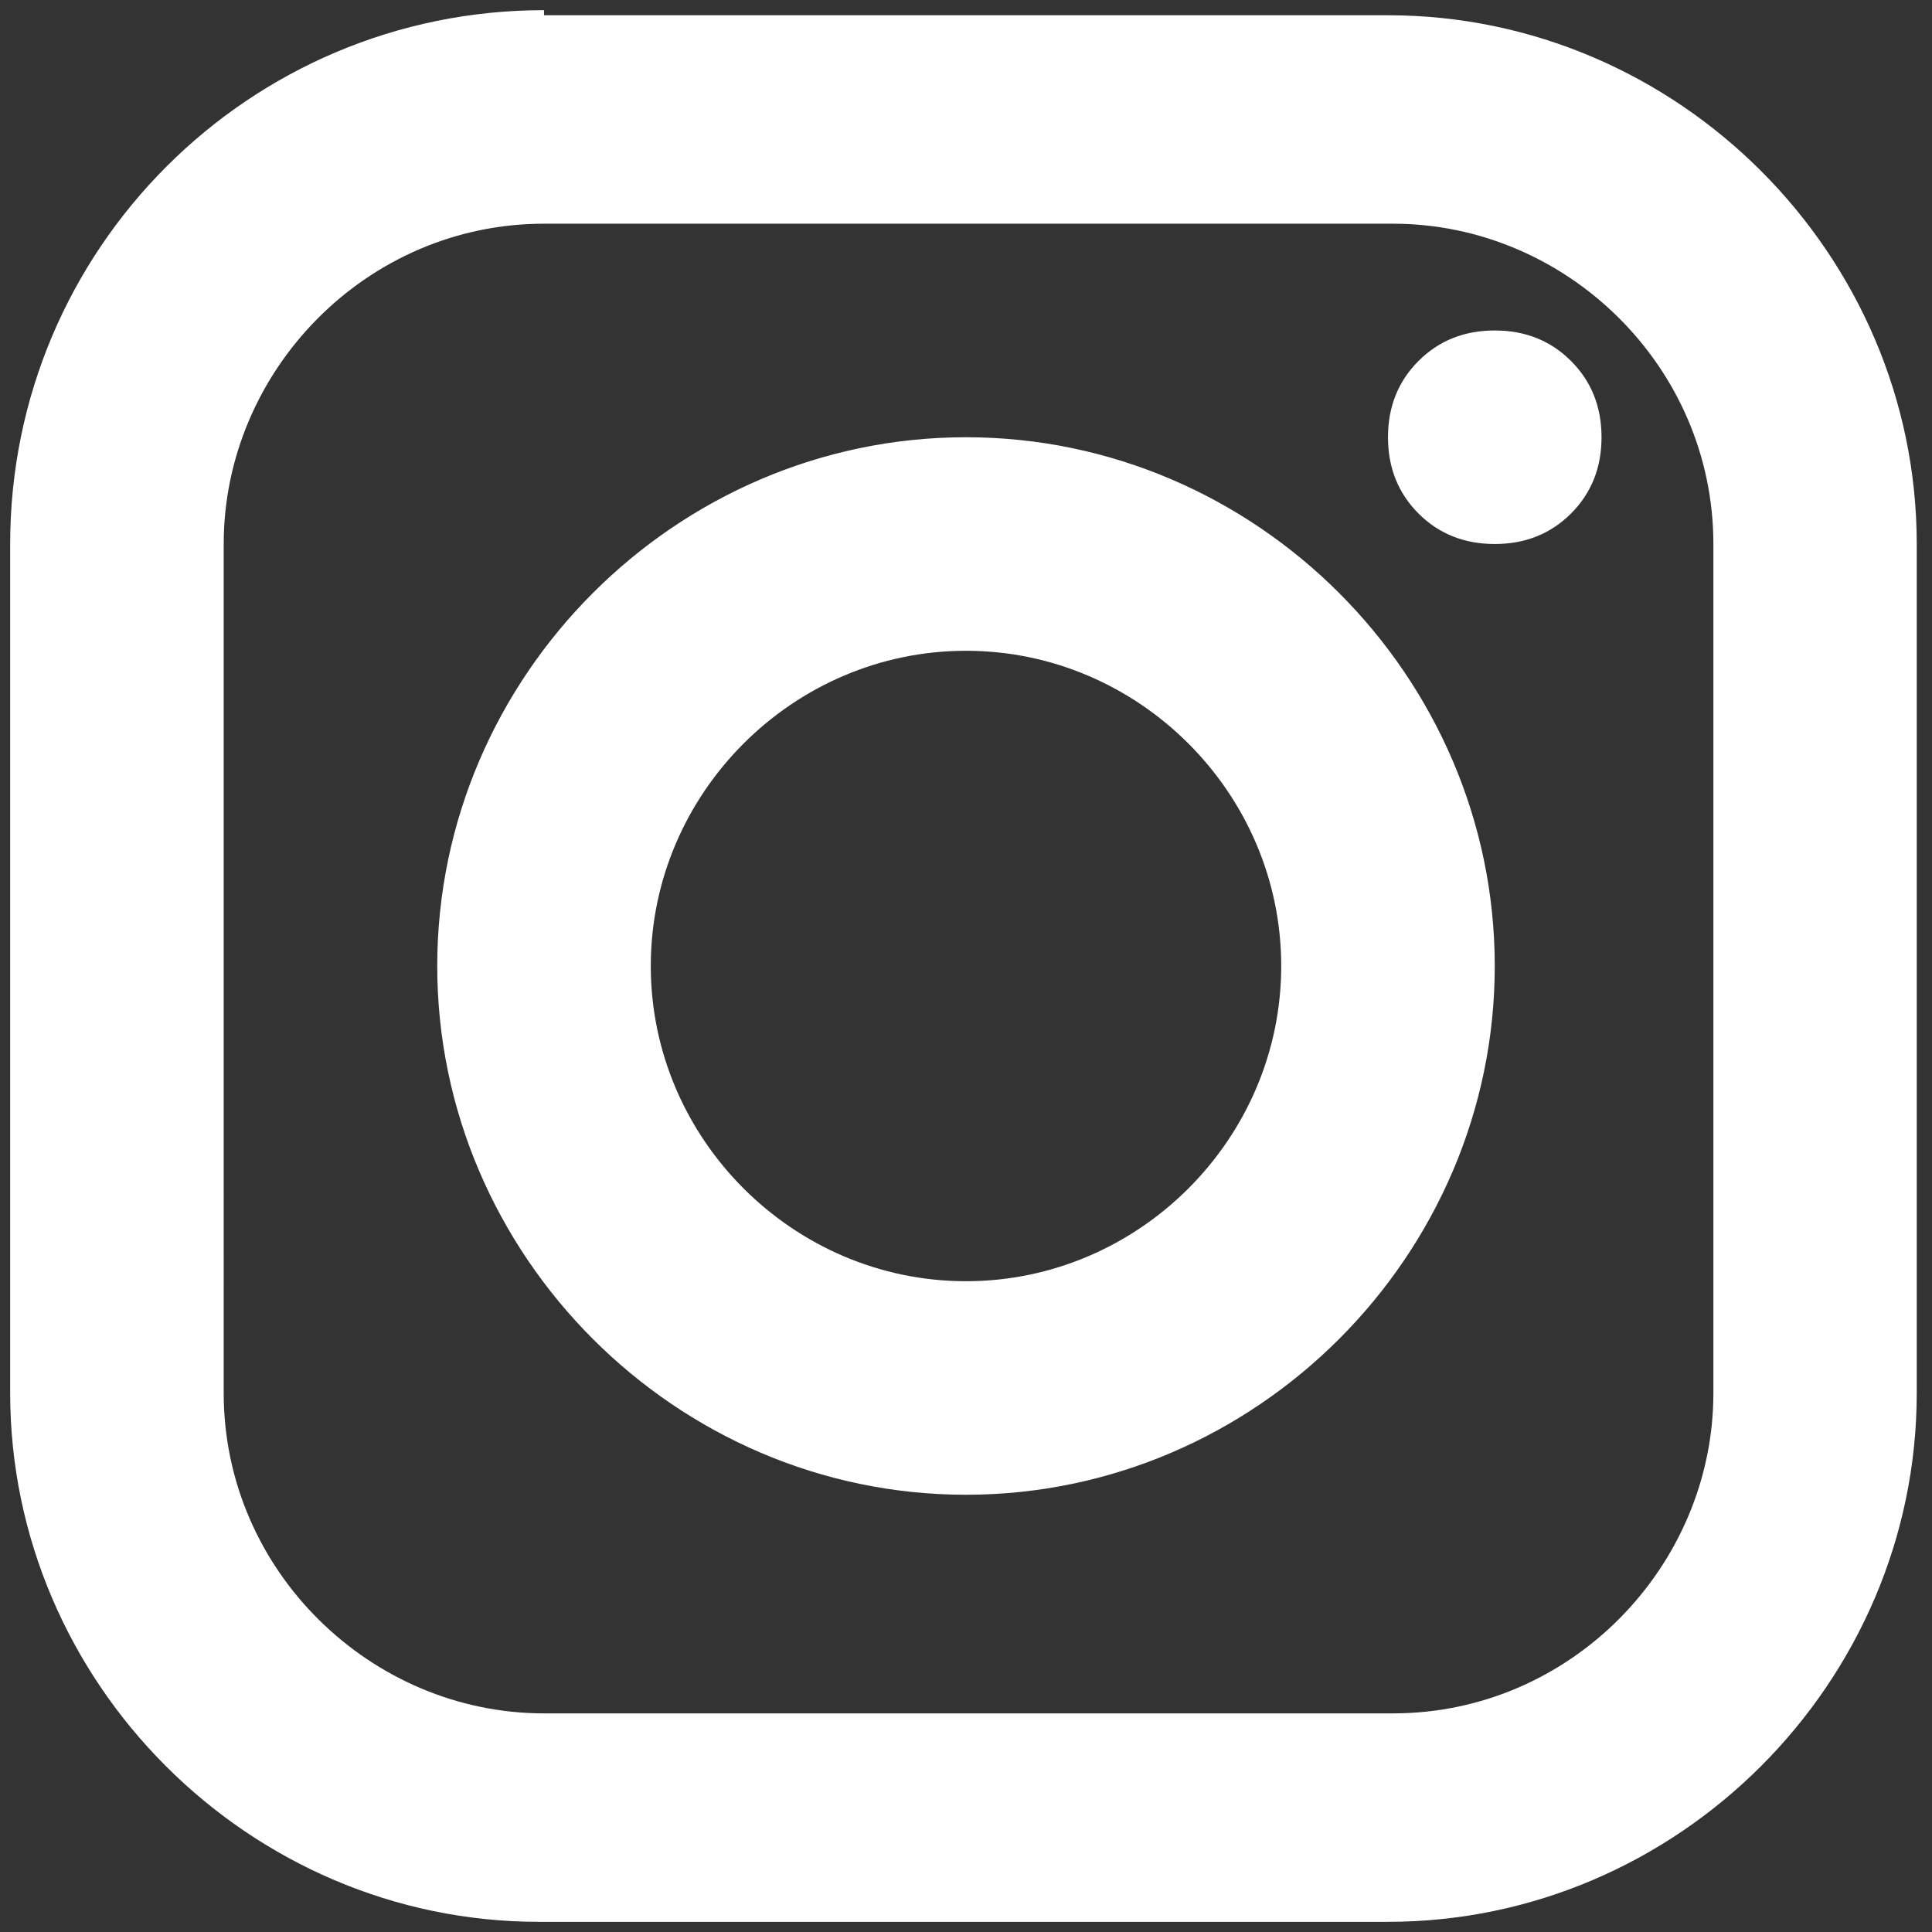
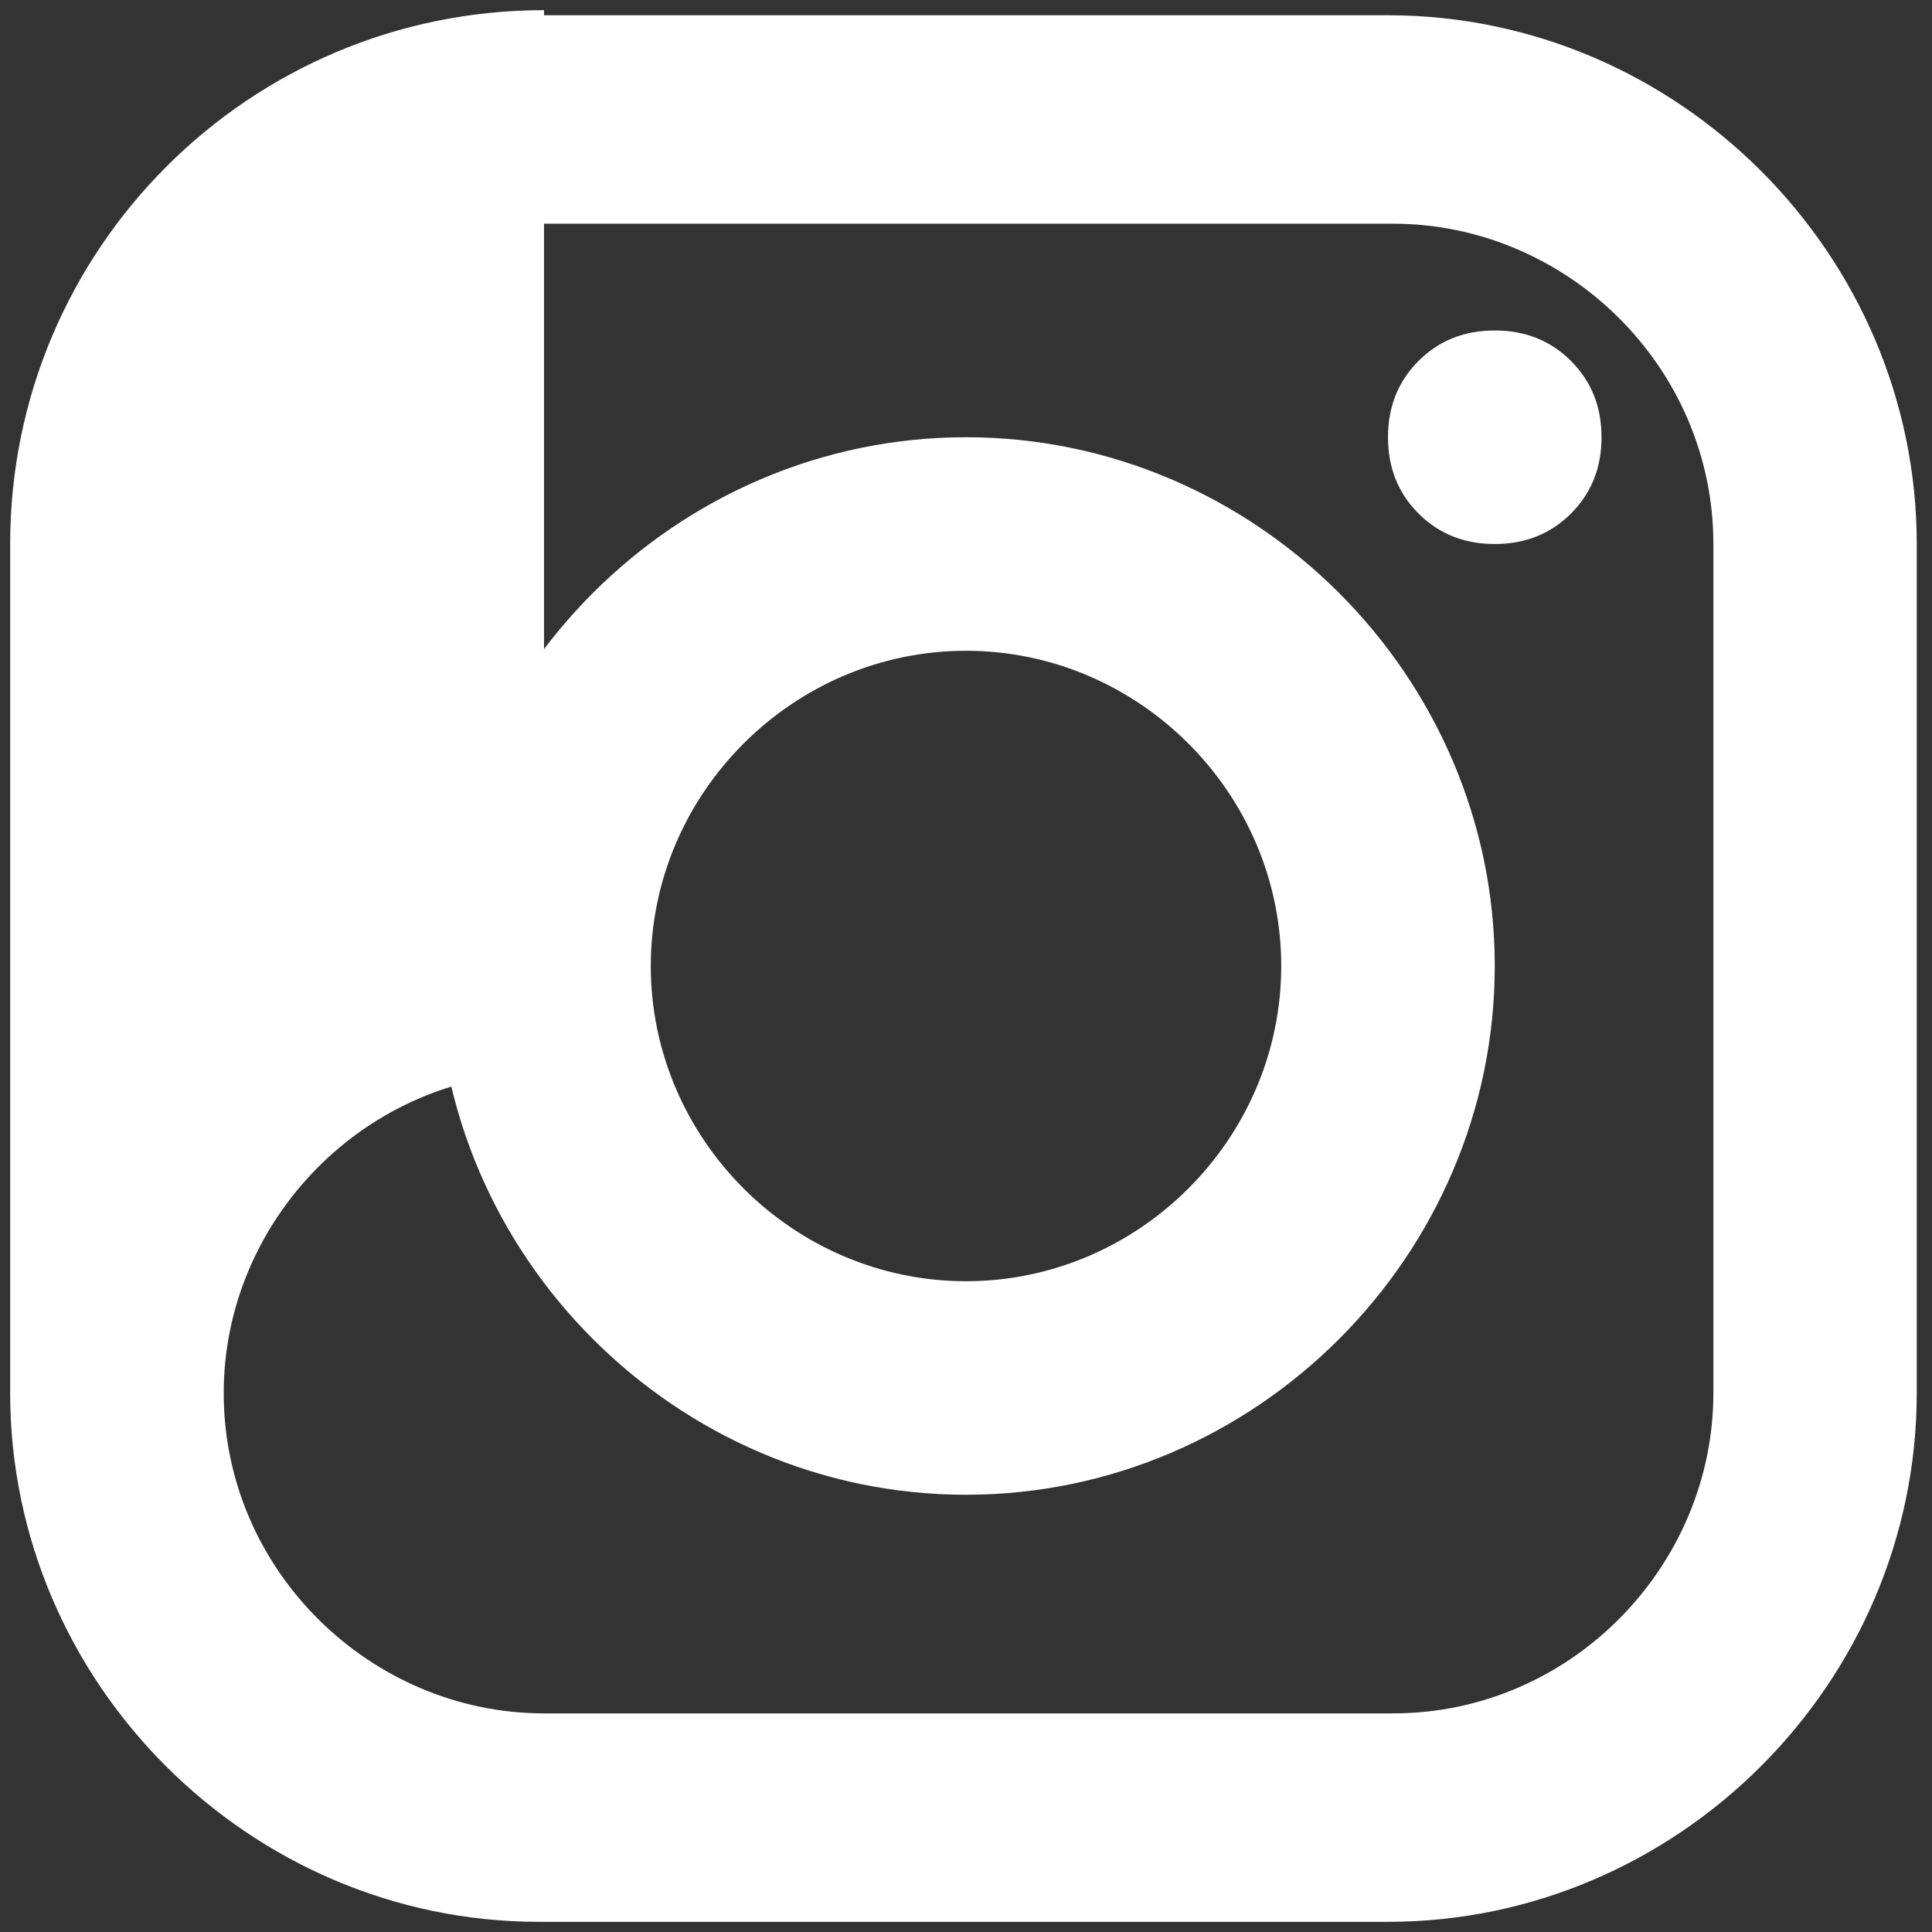
<svg xmlns="http://www.w3.org/2000/svg" id="_レイヤー_1" data-name="レイヤー_1" version="1.1" viewBox="0 0 38 38">
  <rect x="0" y="0" width="38" height="38" fill="#333333" stroke="none" />
  <defs>
    <style>
      .st0 {
        fill: #fff;
      }
    </style>
  </defs>
-   <path class="st0" d="M10.7.2C4.9.2.2,4.9.2,10.7v16.7c0,5.7,4.7,10.4,10.4,10.4h16.7c5.7,0,10.4-4.7,10.4-10.4V10.7c0-5.7-4.7-10.4-10.4-10.4H10.7ZM10.7,4.4h16.7c3.4,0,6.3,2.8,6.3,6.3v16.7c0,3.4-2.8,6.3-6.3,6.3H10.7c-3.4,0-6.3-2.8-6.3-6.3V10.7c0-3.4,2.8-6.3,6.3-6.3ZM29.4,6.5c-.6,0-1.1.2-1.5.6-.4.4-.6.9-.6,1.5s.2,1.1.6,1.5c.4.4.9.6,1.5.6s1.1-.2,1.5-.6c.4-.4.6-.9.6-1.5s-.2-1.1-.6-1.5c-.4-.4-.9-.6-1.5-.6ZM19,8.6c-5.7,0-10.4,4.7-10.4,10.4s4.7,10.4,10.4,10.4,10.4-4.7,10.4-10.4-4.7-10.4-10.4-10.4ZM19,12.8c3.4,0,6.2,2.8,6.2,6.2s-2.8,6.2-6.2,6.2-6.2-2.8-6.2-6.2,2.8-6.2,6.2-6.2Z" />
+   <path class="st0" d="M10.7.2C4.9.2.2,4.9.2,10.7v16.7c0,5.7,4.7,10.4,10.4,10.4h16.7c5.7,0,10.4-4.7,10.4-10.4V10.7c0-5.7-4.7-10.4-10.4-10.4H10.7ZM10.7,4.4h16.7c3.4,0,6.3,2.8,6.3,6.3v16.7c0,3.4-2.8,6.3-6.3,6.3H10.7c-3.4,0-6.3-2.8-6.3-6.3c0-3.4,2.8-6.3,6.3-6.3ZM29.4,6.5c-.6,0-1.1.2-1.5.6-.4.4-.6.9-.6,1.5s.2,1.1.6,1.5c.4.4.9.6,1.5.6s1.1-.2,1.5-.6c.4-.4.6-.9.6-1.5s-.2-1.1-.6-1.5c-.4-.4-.9-.6-1.5-.6ZM19,8.6c-5.7,0-10.4,4.7-10.4,10.4s4.7,10.4,10.4,10.4,10.4-4.7,10.4-10.4-4.7-10.4-10.4-10.4ZM19,12.8c3.4,0,6.2,2.8,6.2,6.2s-2.8,6.2-6.2,6.2-6.2-2.8-6.2-6.2,2.8-6.2,6.2-6.2Z" />
</svg>